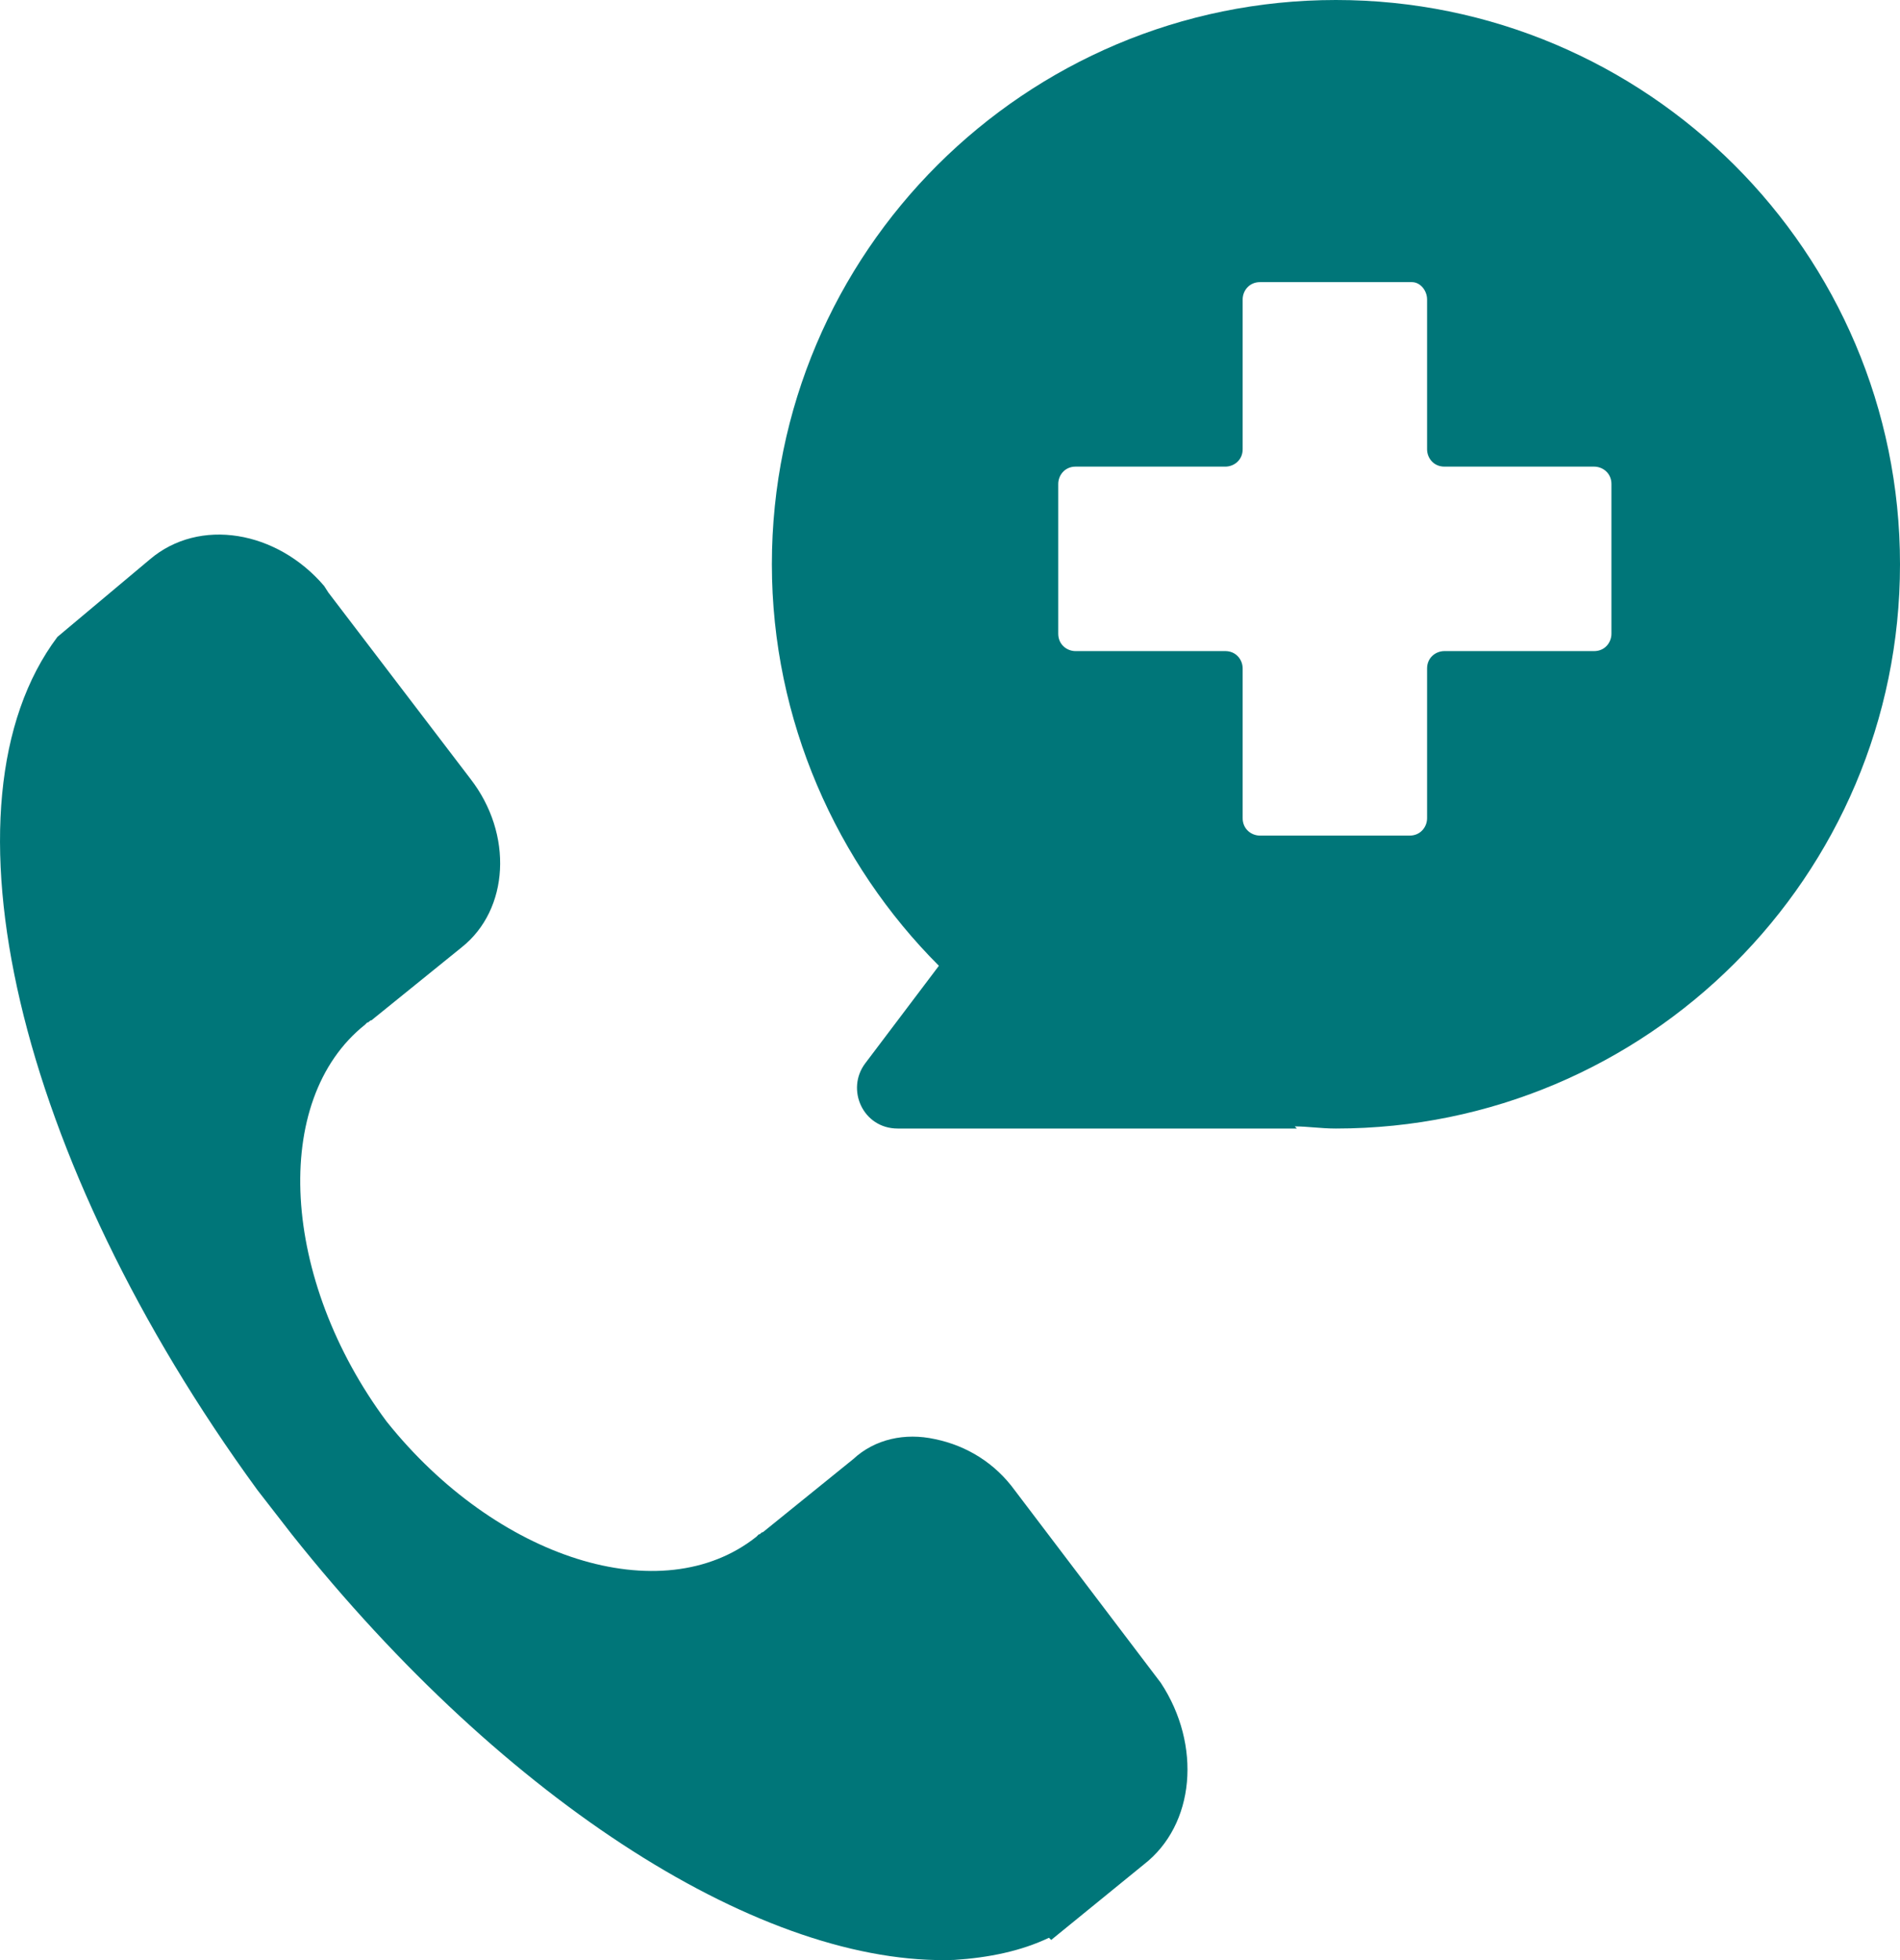
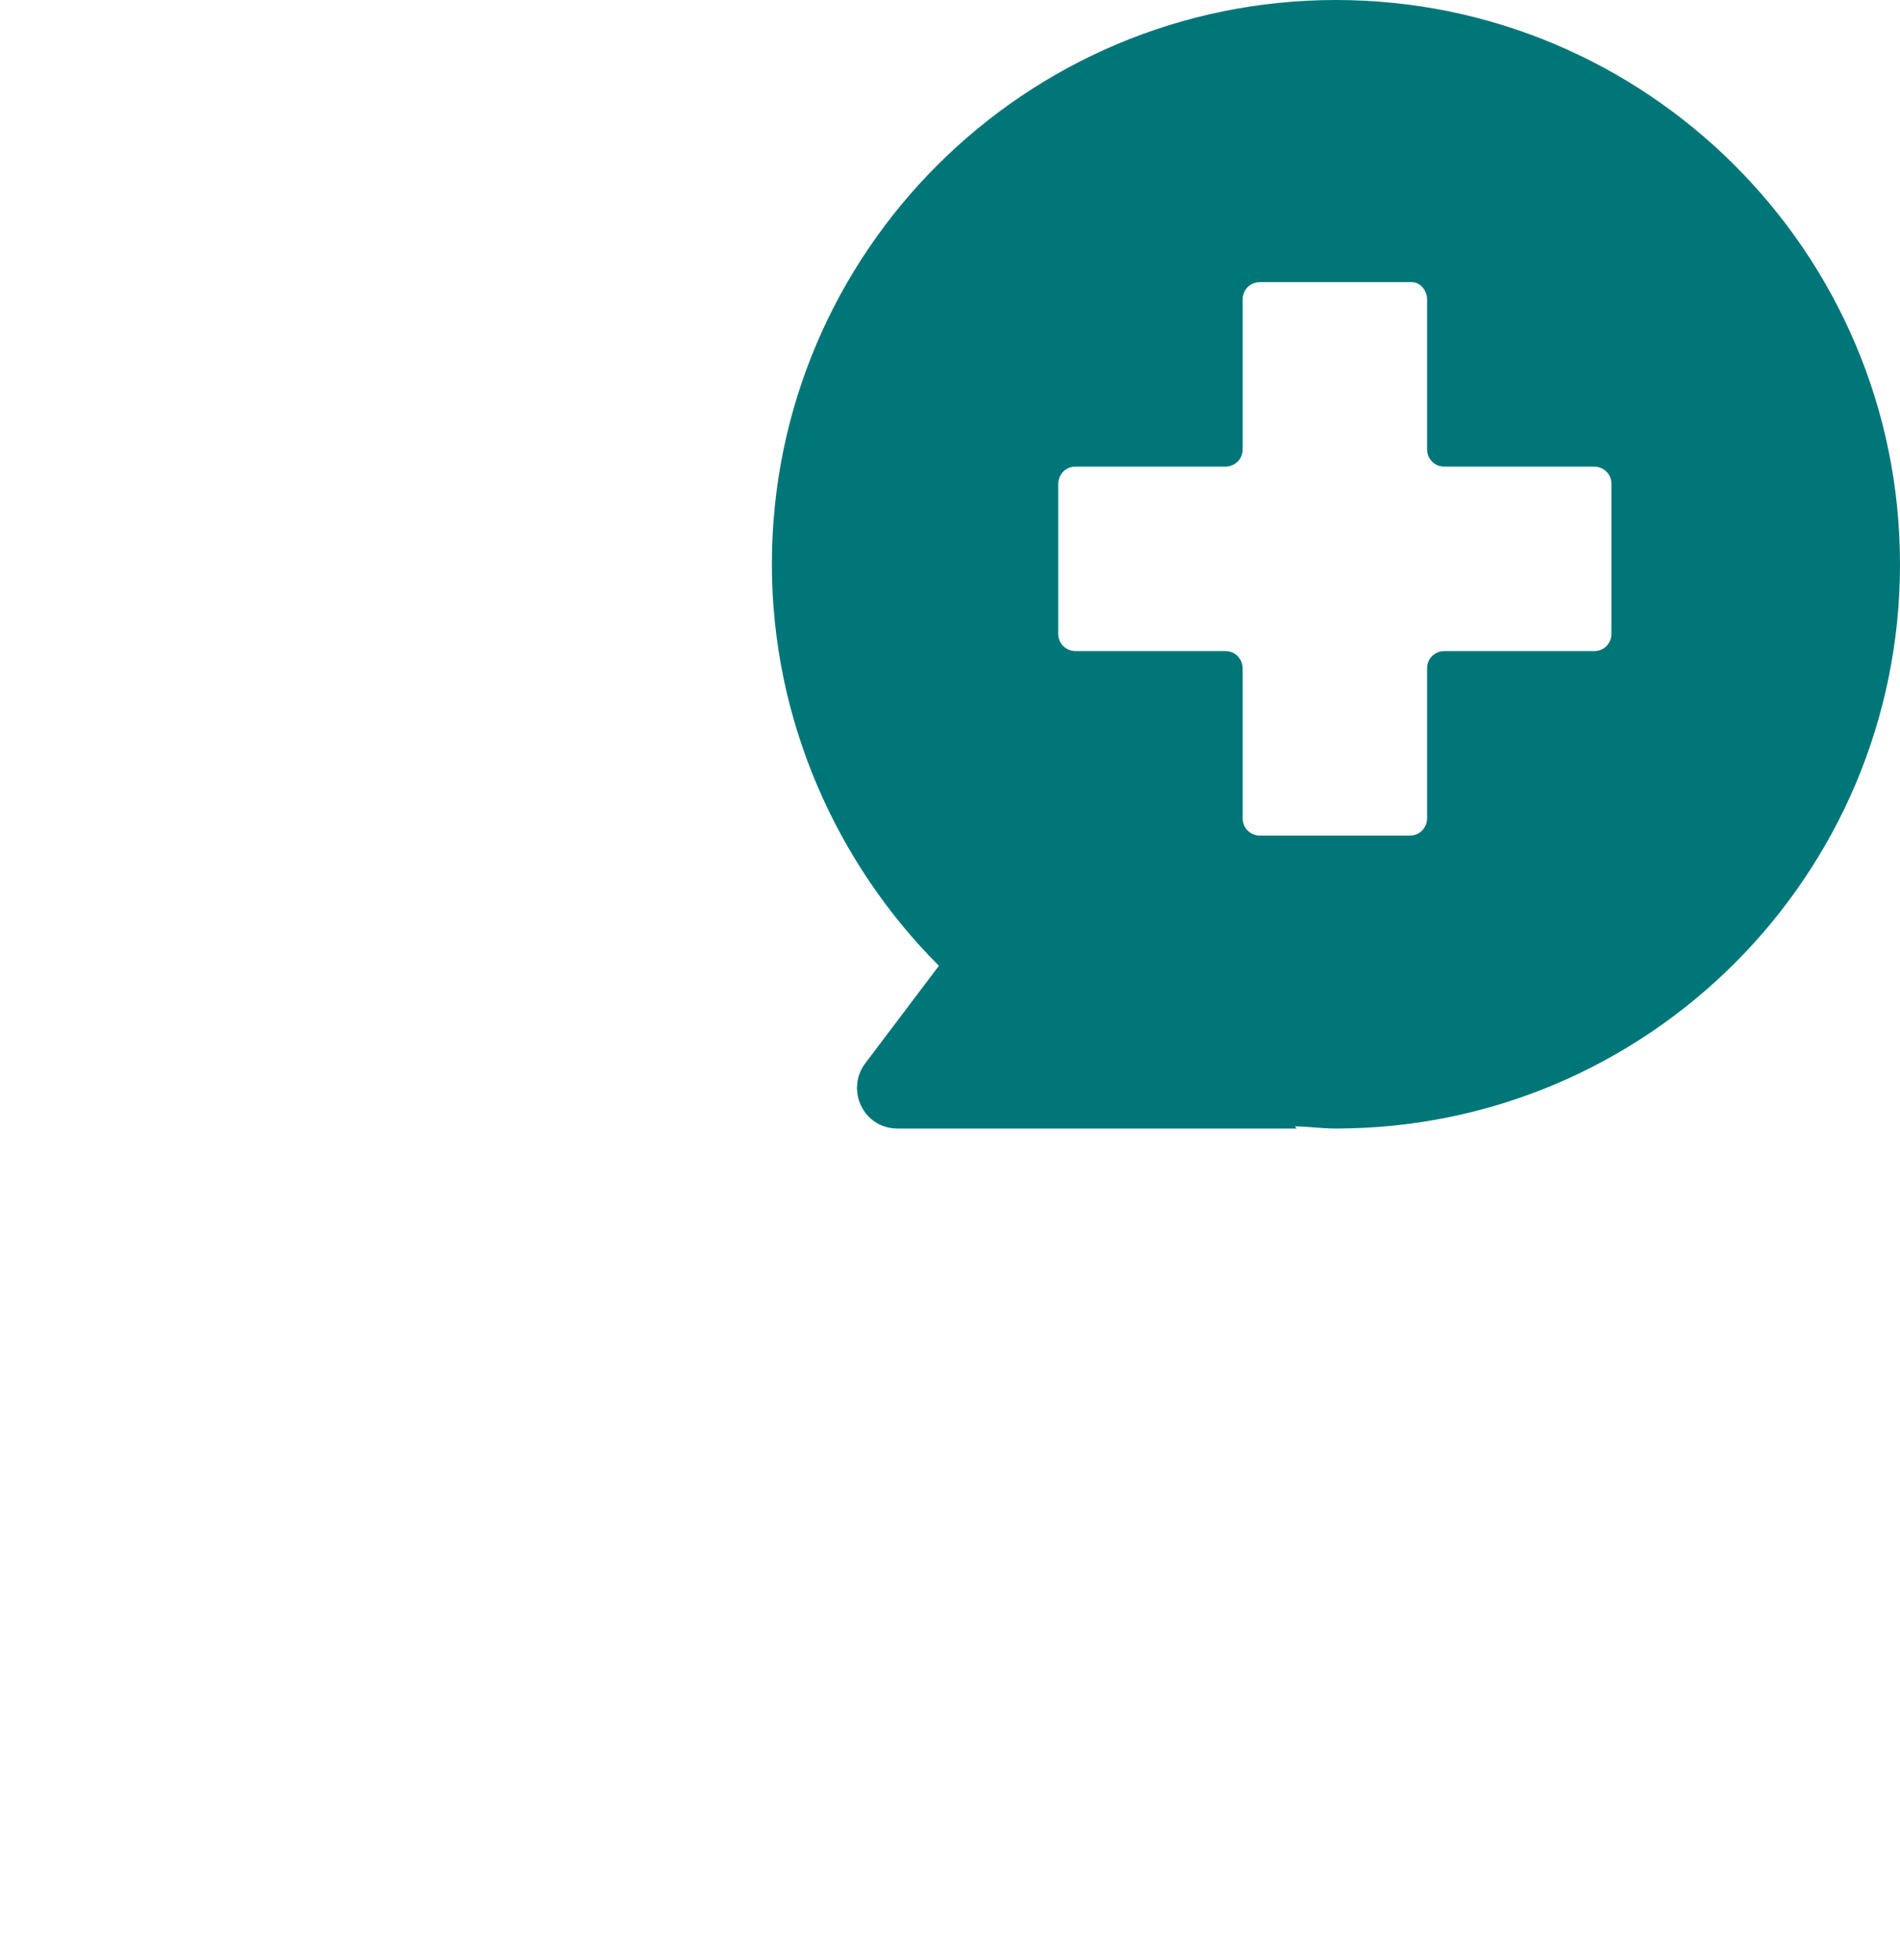
<svg xmlns="http://www.w3.org/2000/svg" width="32" height="33" viewBox="0 0 32 33" fill="none">
  <path d="M13 9.5C13 12.131 14.096 14.543 15.813 16.26L14.571 17.904C14.242 18.343 14.535 19 15.119 19H21.842L21.806 18.964C22.025 18.964 22.244 19 22.5 19C27.725 19 32 14.762 32 9.5C32 4.239 27.725 0 22.5 0C17.275 0 13 4.239 13 9.5ZM24.035 5.042V7.564C24.035 7.71 24.144 7.856 24.327 7.856H26.848C26.994 7.856 27.14 7.966 27.14 8.148V10.669C27.14 10.816 27.031 10.962 26.848 10.962H24.327C24.181 10.962 24.035 11.071 24.035 11.254V13.775C24.035 13.921 23.925 14.068 23.742 14.068H21.221C21.075 14.068 20.929 13.958 20.929 13.775V11.254C20.929 11.108 20.819 10.962 20.637 10.962H18.115C17.969 10.962 17.823 10.852 17.823 10.669V8.148C17.823 8.002 17.933 7.856 18.115 7.856H20.637C20.783 7.856 20.929 7.746 20.929 7.564V5.042C20.929 4.896 21.038 4.75 21.221 4.75H23.779C23.925 4.75 24.035 4.896 24.035 5.042Z" fill="#007679" />
-   <path d="M4.336 25.087L4.916 25.834C8.538 30.385 12.886 33.109 16.073 32.997C16.653 32.96 17.197 32.848 17.667 32.624L17.704 32.661L19.261 31.393C20.131 30.721 20.239 29.378 19.551 28.333L17.088 25.087C16.762 24.64 16.291 24.341 15.747 24.229C15.24 24.117 14.733 24.229 14.371 24.565L12.849 25.796C12.813 25.796 12.813 25.834 12.777 25.834L12.741 25.871C11.147 27.139 8.357 26.244 6.51 23.931C4.734 21.543 4.553 18.521 6.147 17.252L6.184 17.215C6.22 17.215 6.22 17.178 6.256 17.178L7.778 15.947C8.575 15.312 8.647 14.044 7.922 13.111L5.531 9.977L5.459 9.865C4.662 8.932 3.358 8.709 2.525 9.417L0.967 10.723C-1.134 13.521 0.279 19.528 4.336 25.087Z" fill="#007679" />
</svg>